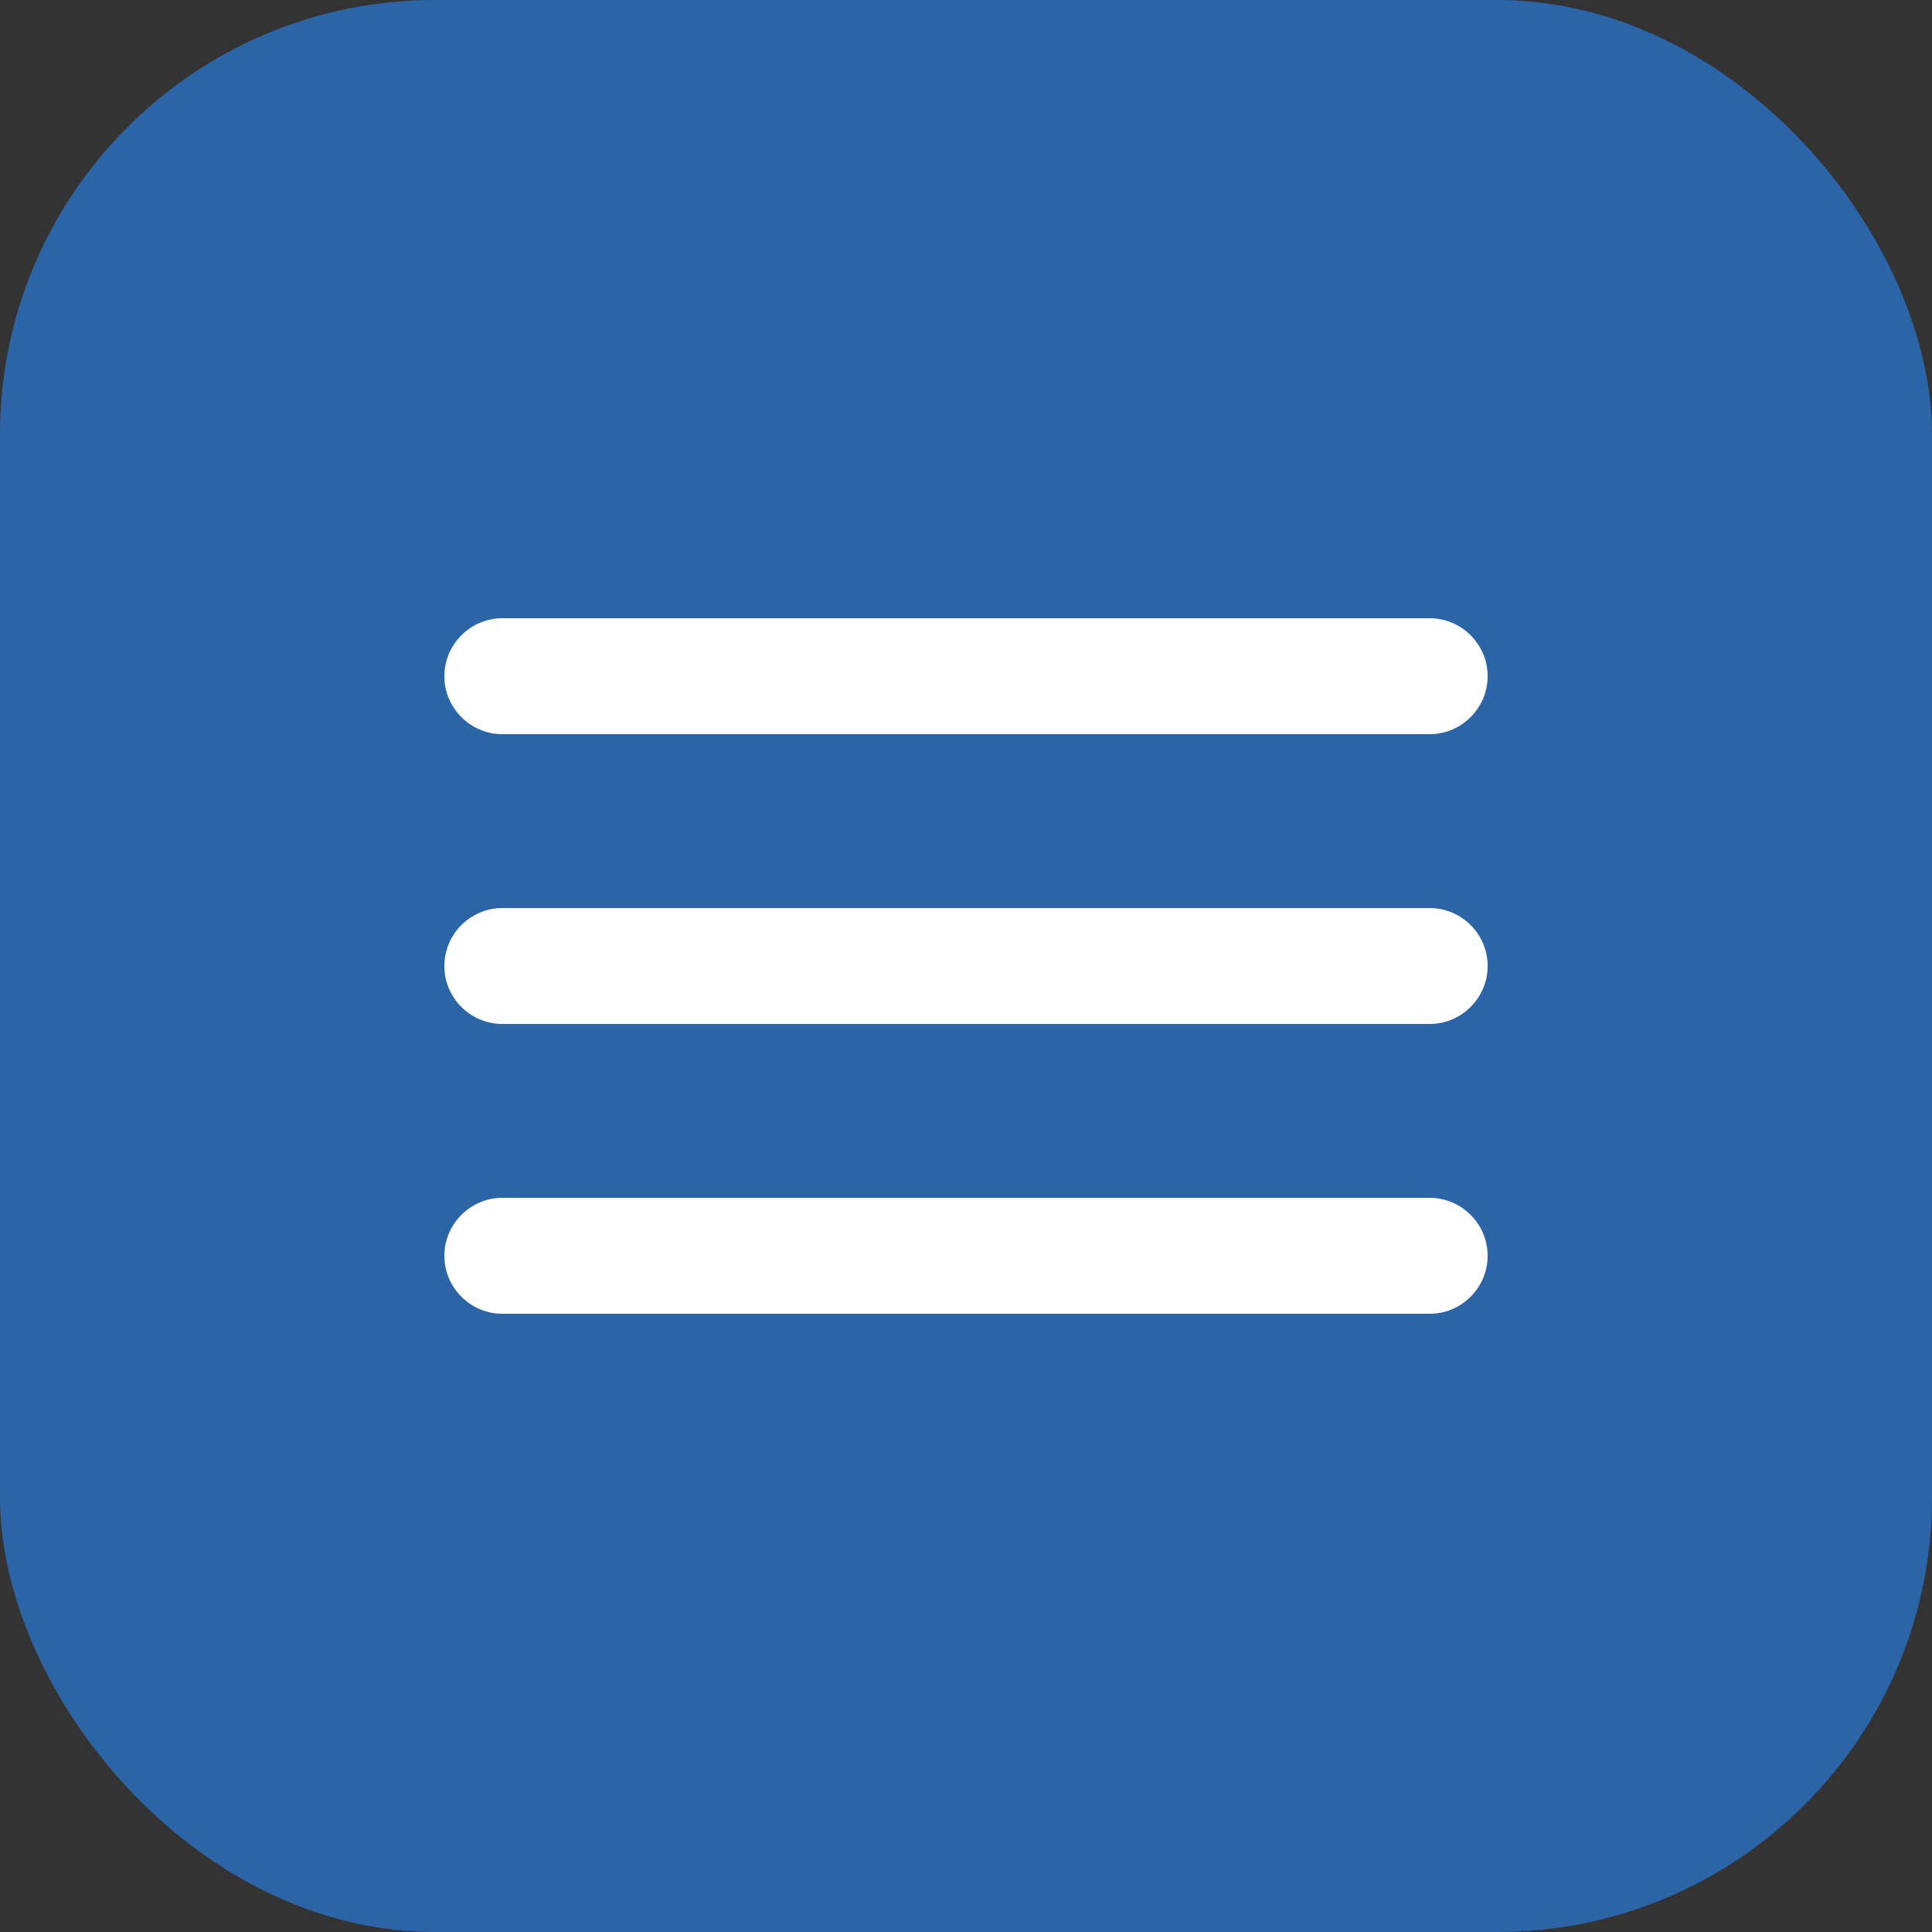
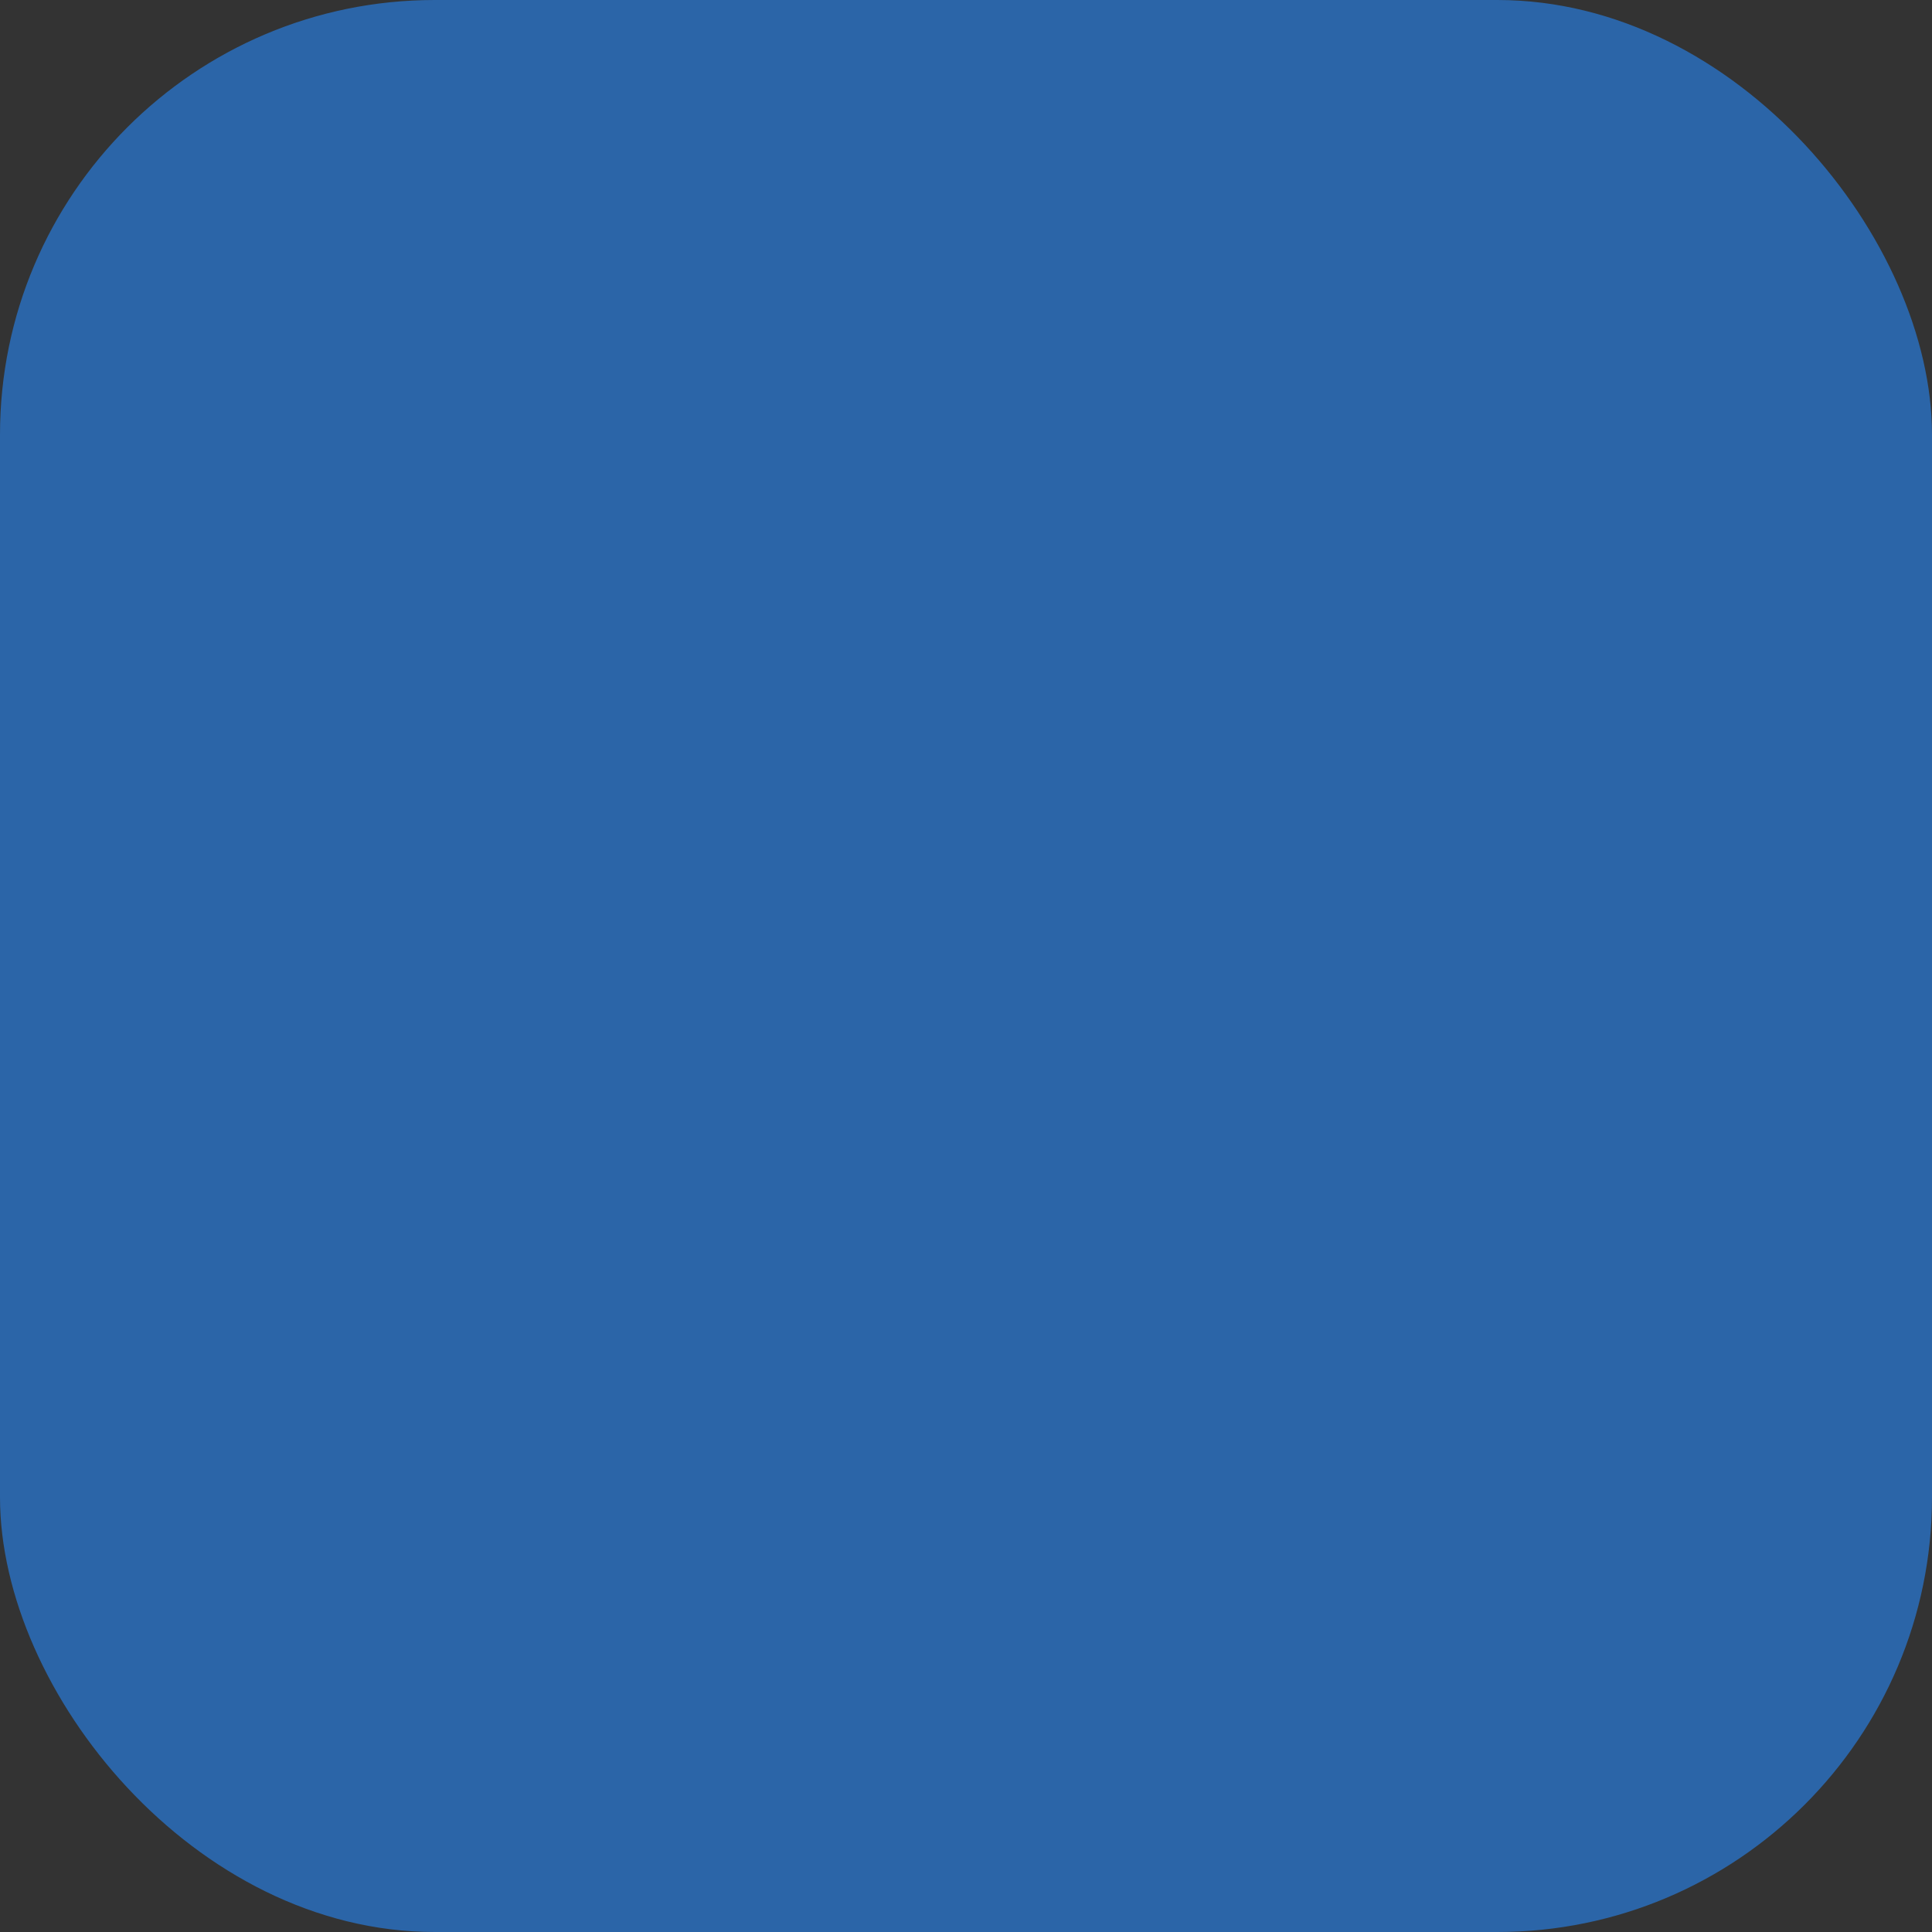
<svg xmlns="http://www.w3.org/2000/svg" width="40" height="40" viewBox="0 0 40 40" fill="none">
  <rect x="0" y="0" width="40" height="40" fill="#333333" stroke="none" />
  <rect width="40" height="40" rx="9" fill="#2B65A8" />
-   <path d="M10.4 27.2H29.6C30.26 27.2 30.8 26.66 30.8 26C30.8 25.34 30.26 24.8 29.6 24.8H10.4C9.74 24.8 9.2 25.34 9.2 26C9.2 26.66 9.74 27.2 10.4 27.2ZM10.4 21.2H29.6C30.26 21.2 30.8 20.66 30.8 20C30.8 19.34 30.26 18.8 29.6 18.8H10.4C9.74 18.8 9.2 19.34 9.2 20C9.2 20.66 9.74 21.2 10.4 21.2ZM9.2 14C9.2 14.66 9.74 15.2 10.4 15.2H29.6C30.26 15.2 30.8 14.66 30.8 14C30.8 13.34 30.26 12.8 29.6 12.8H10.4C9.74 12.8 9.2 13.34 9.2 14Z" fill="white" />
</svg>